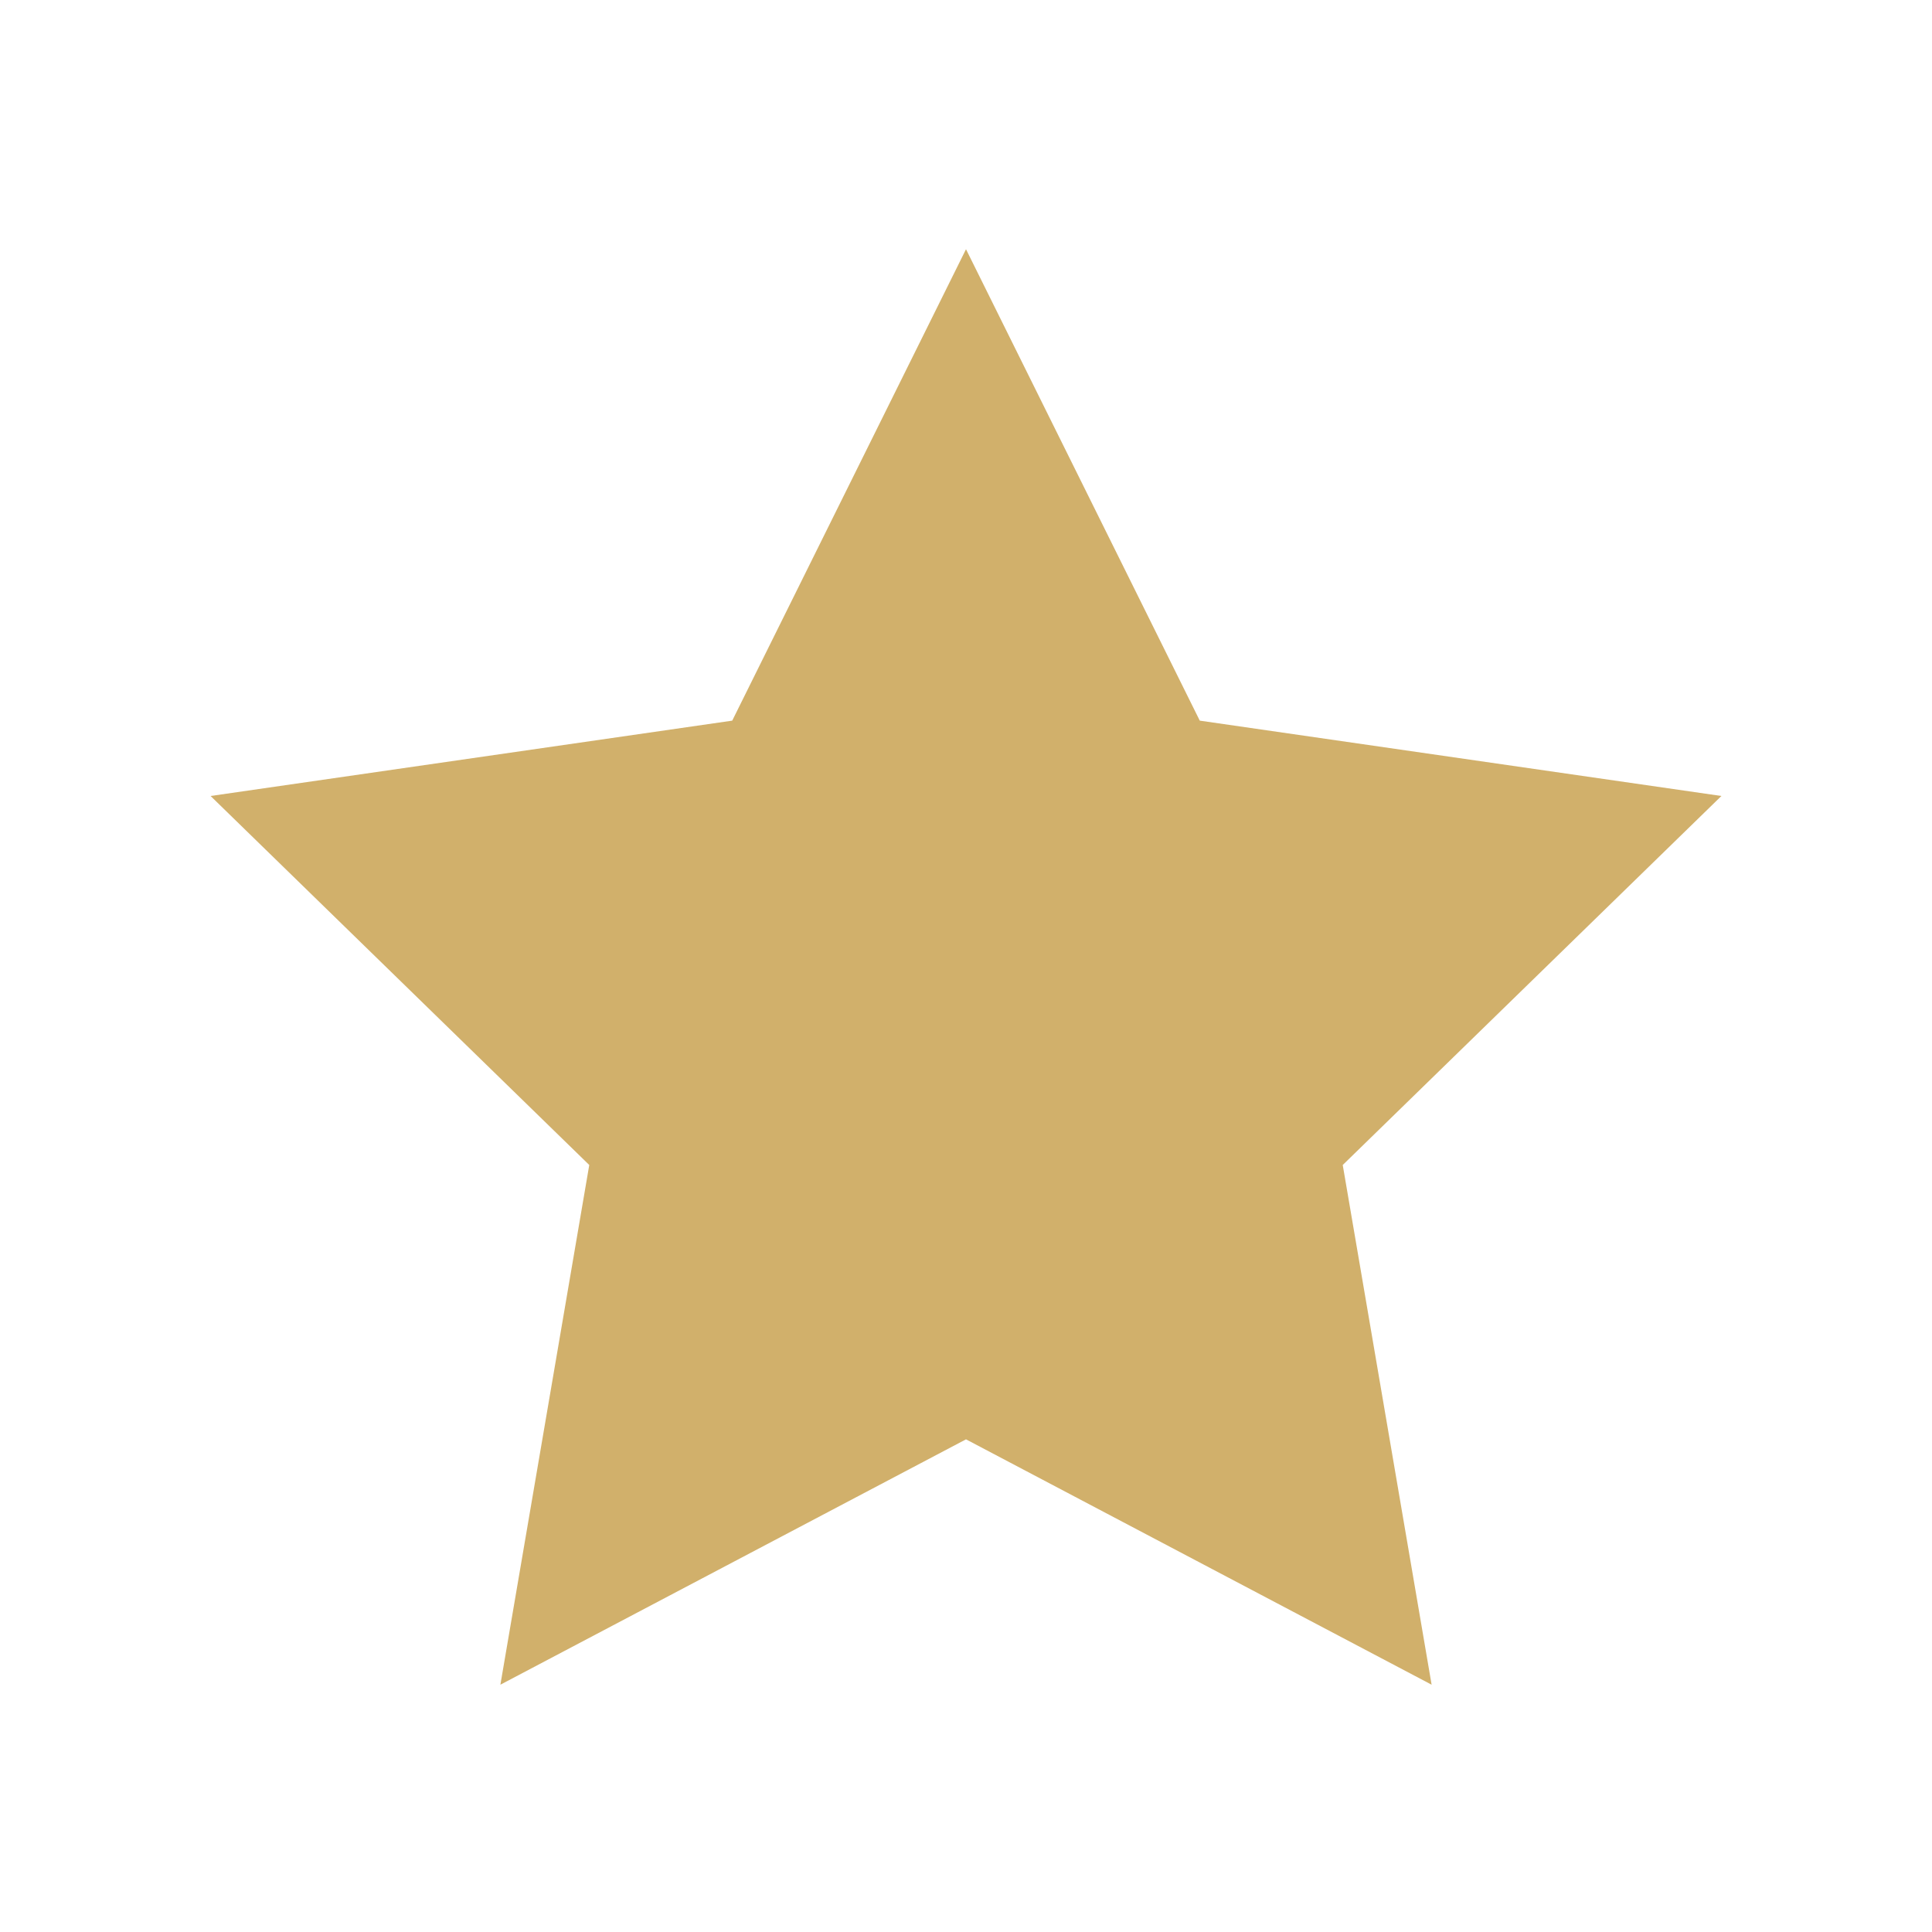
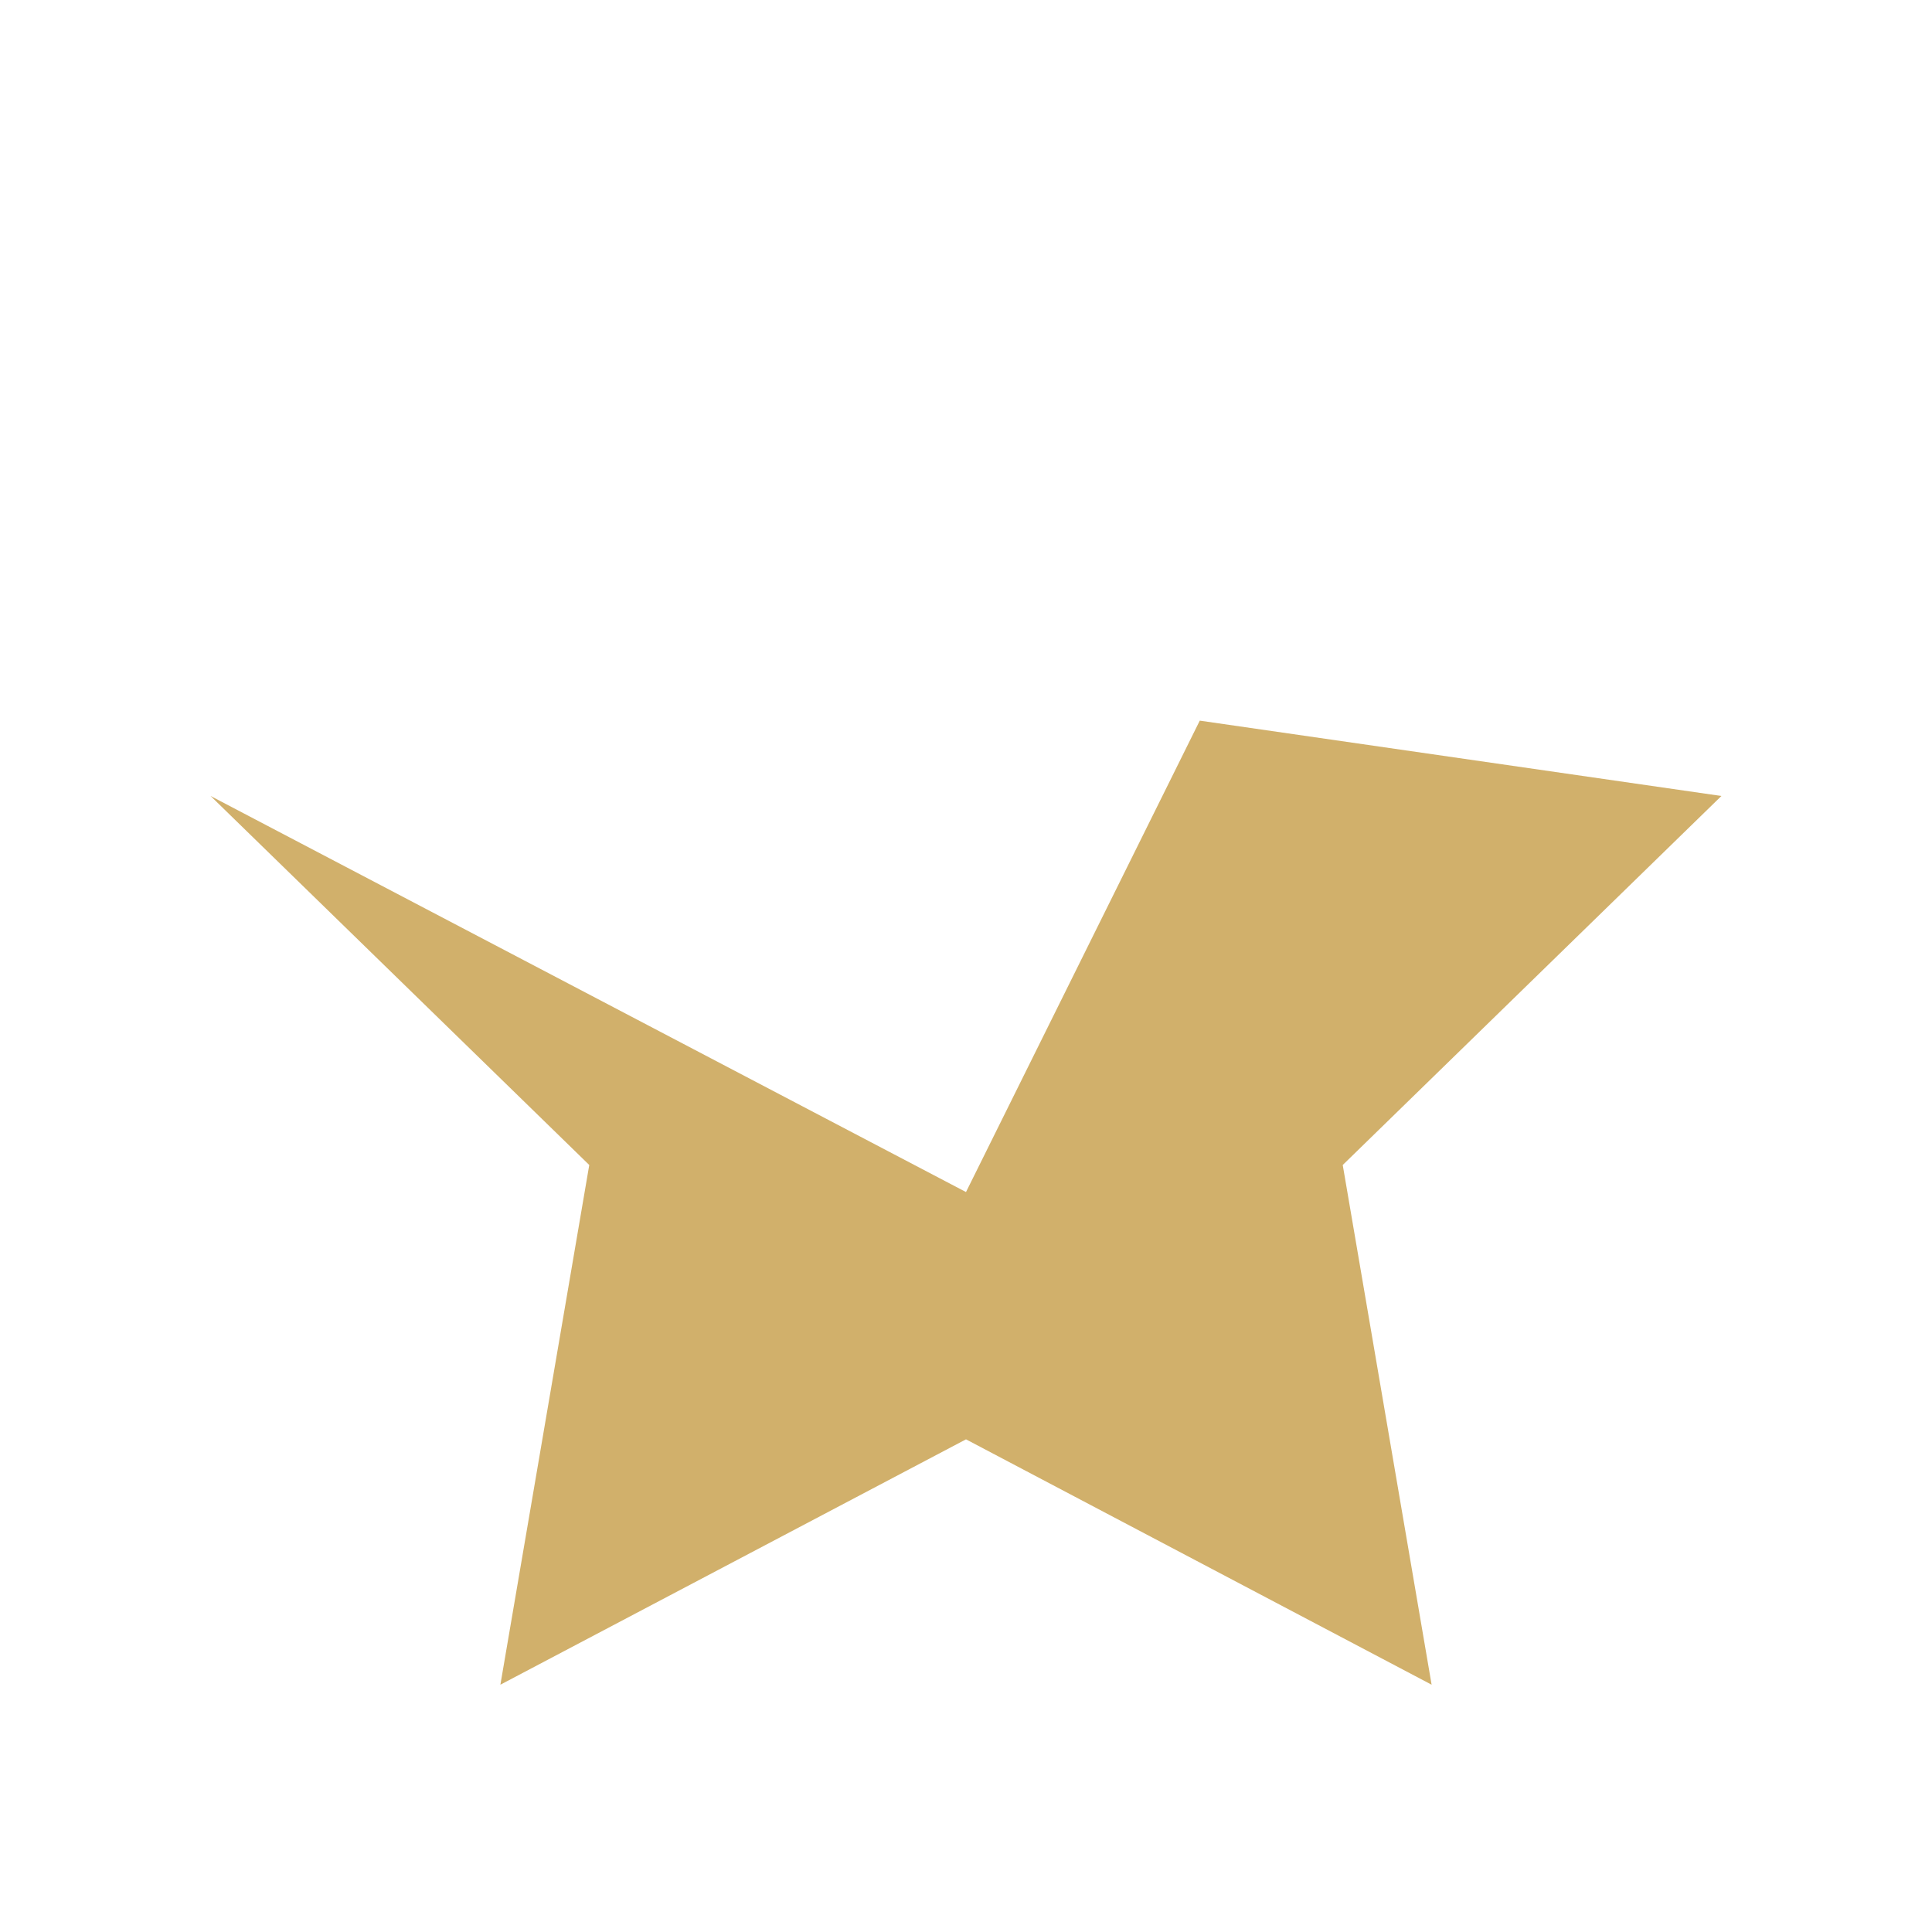
<svg xmlns="http://www.w3.org/2000/svg" width="800" height="800" fill="#D1B06B" viewBox="0 0 32 32">
-   <path d="m3.488 13.184 6.272 6.112-1.472 8.608L16 23.84l7.712 4.064-1.472-8.608 6.272-6.112-8.64-1.248L16 4.128l-3.872 7.808z" />
+   <path d="m3.488 13.184 6.272 6.112-1.472 8.608L16 23.84l7.712 4.064-1.472-8.608 6.272-6.112-8.64-1.248l-3.872 7.808z" />
</svg>